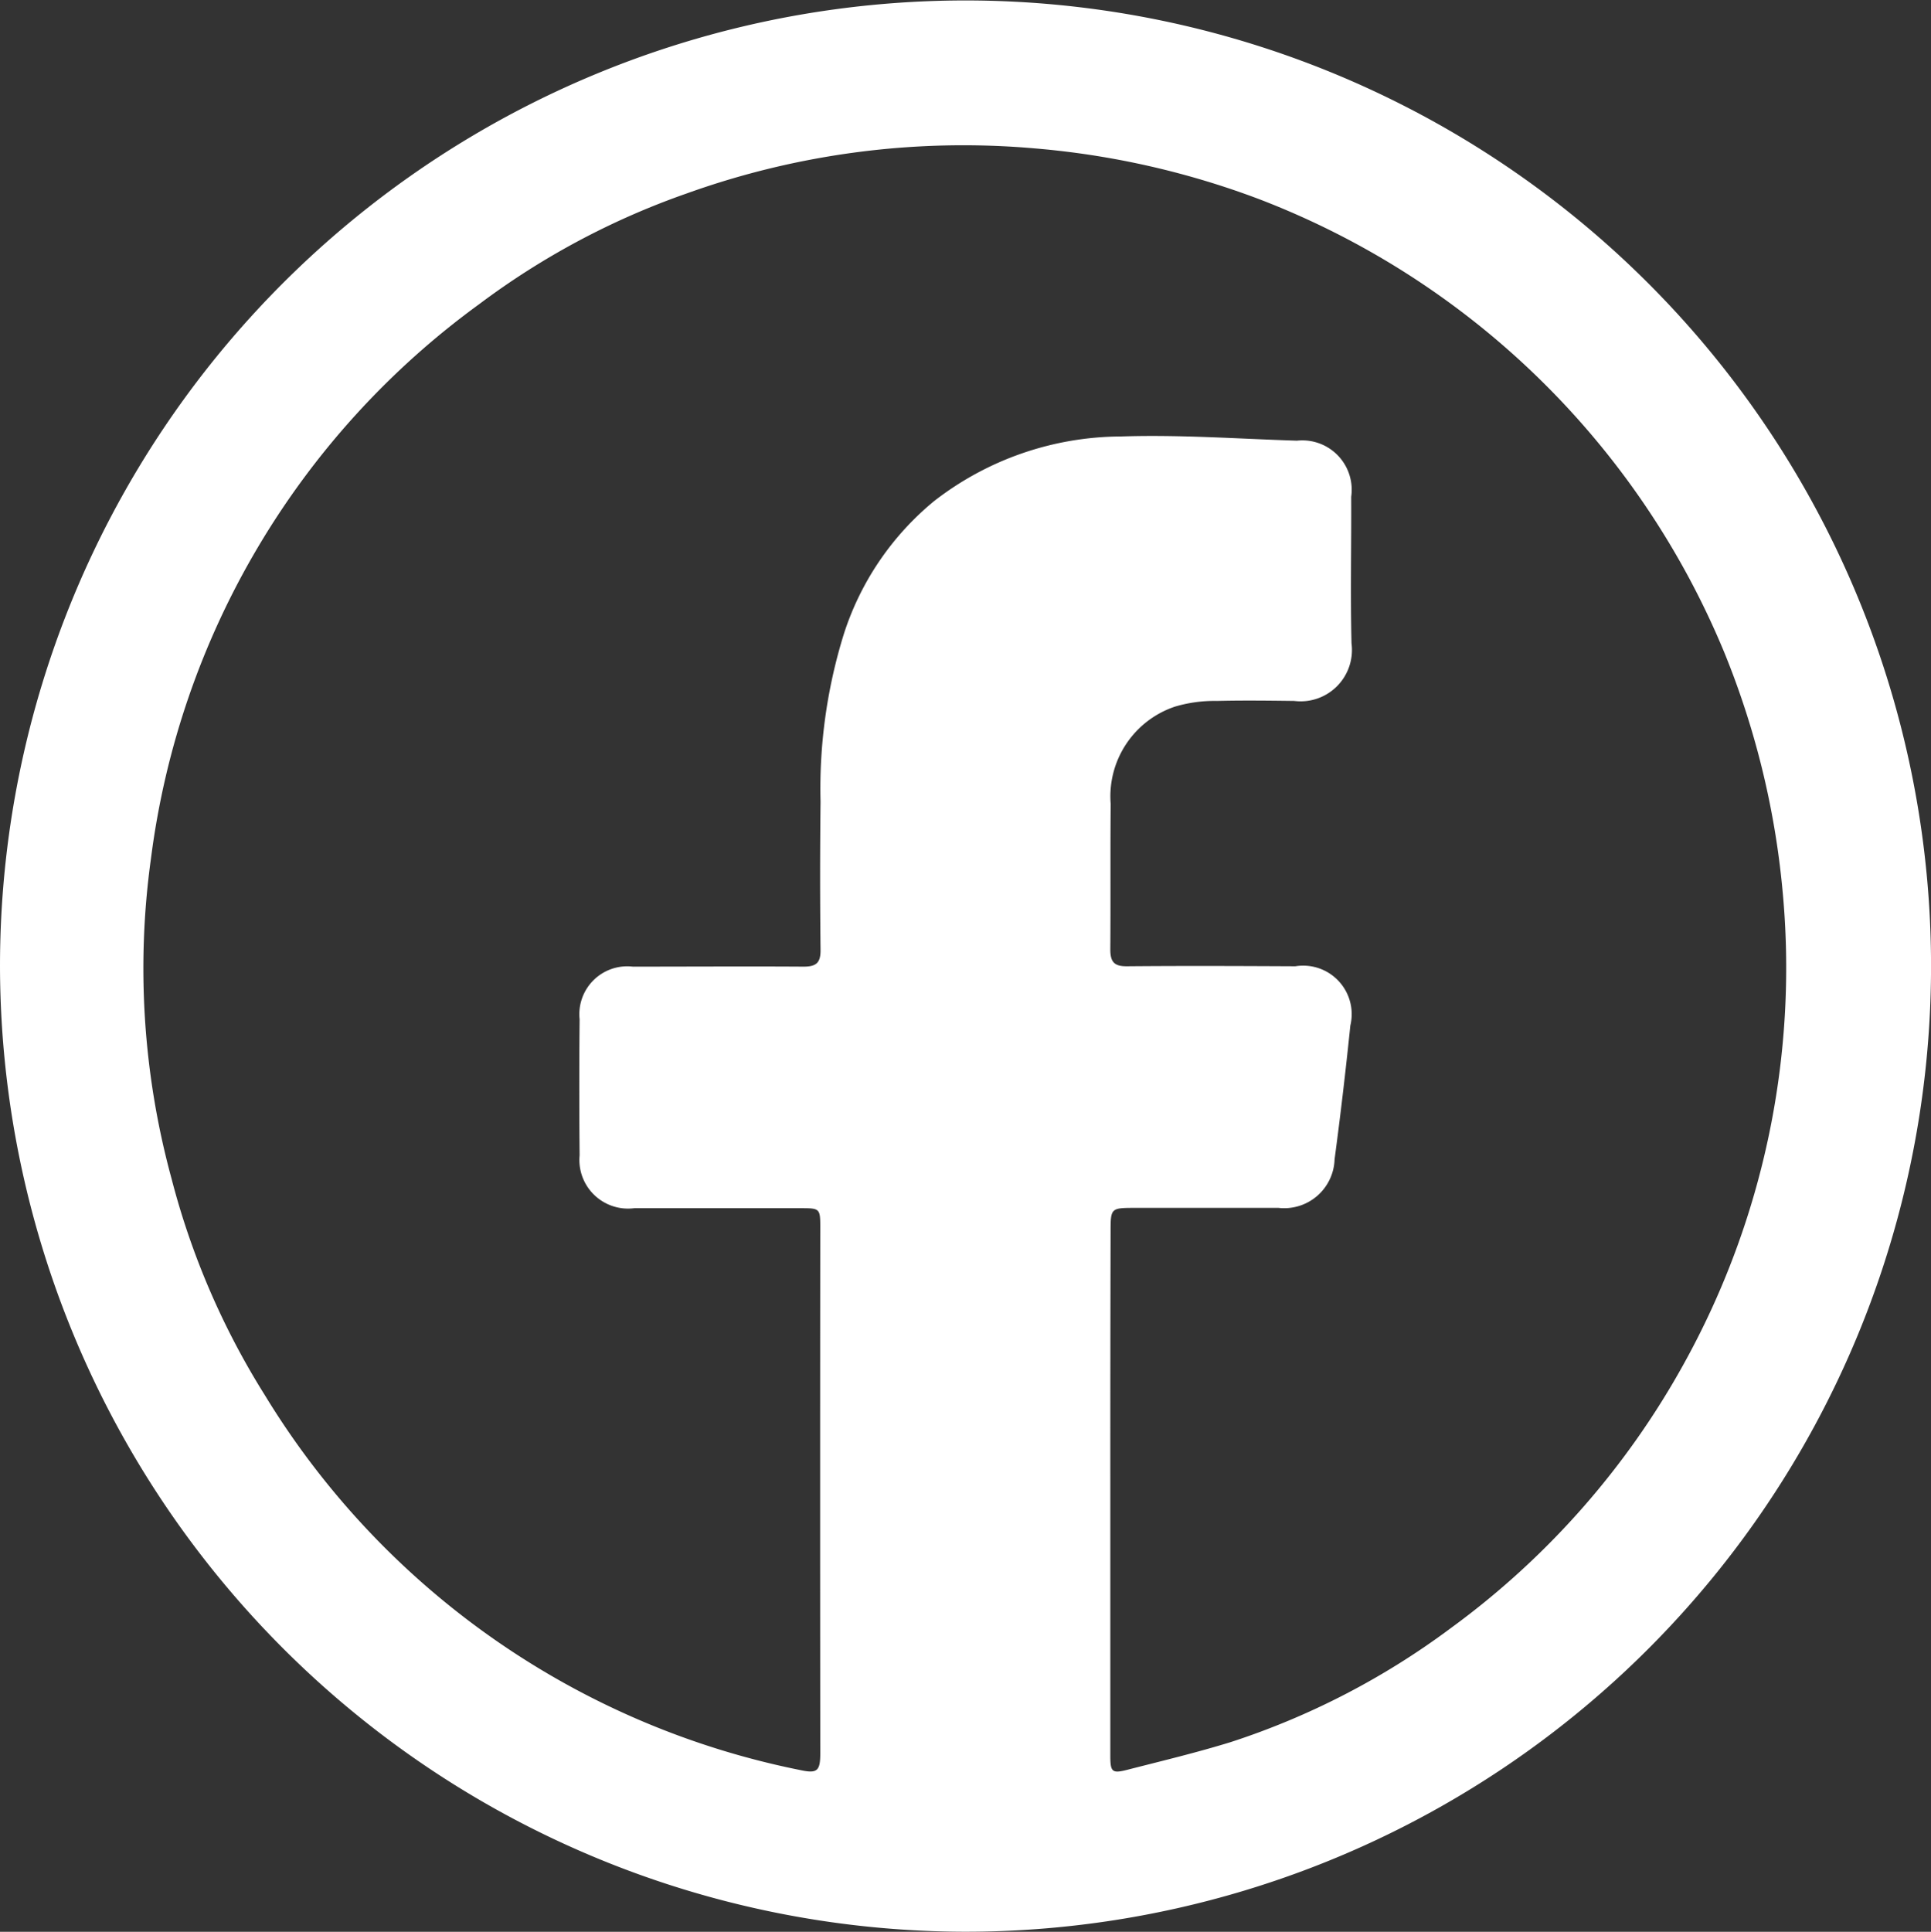
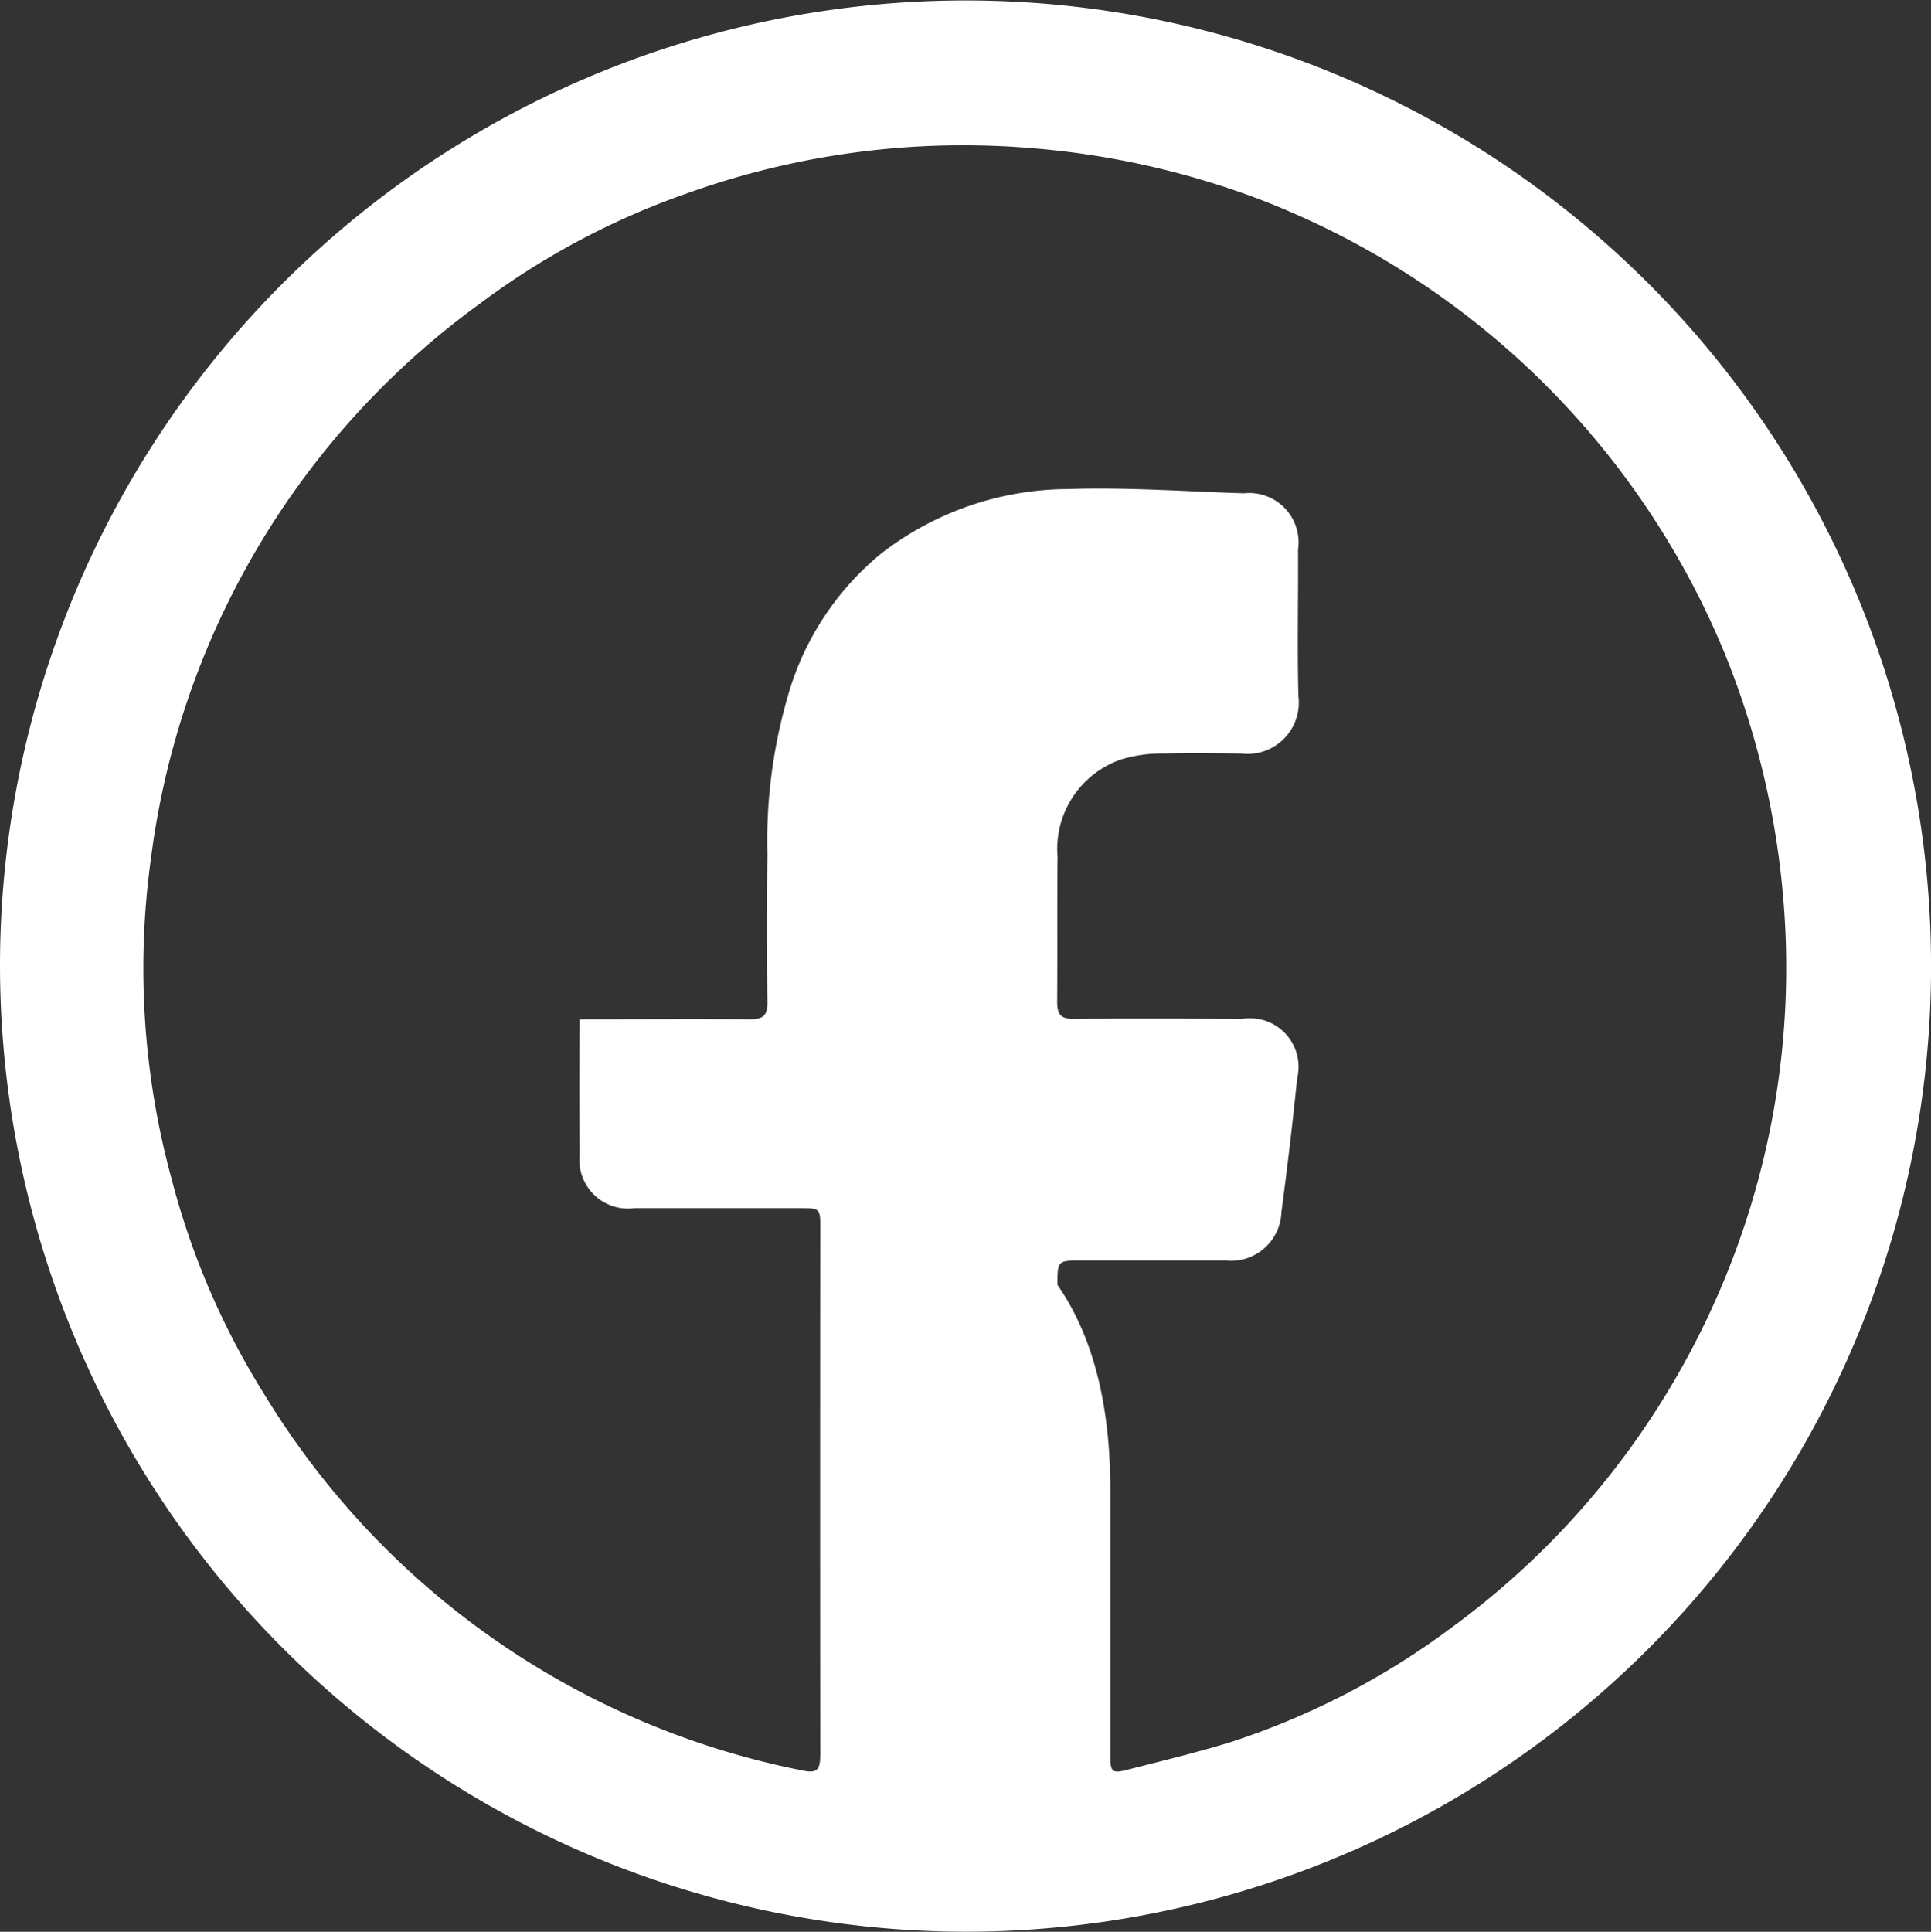
<svg xmlns="http://www.w3.org/2000/svg" width="42.141" height="42.153" viewBox="0 0 42.141 42.153">
  <rect x="0" y="0" width="42.141" height="42.153" fill="#333333" stroke="none" />
  <g id="Facebook_Icon" data-name="Facebook Icon" transform="translate(0.001)">
-     <path id="Path_19832" data-name="Path 19832" d="M316.433,343.032a21.071,21.071,0,1,1,21.053,21.088A21.1,21.1,0,0,1,316.433,343.032Zm24.231,11.442q0,2.9,0,5.8c0,.363.036.4.384.309.75-.192,1.5-.372,2.241-.6a16.635,16.635,0,0,0,4.8-2.484,17.773,17.773,0,0,0,5.095-5.779,17.832,17.832,0,0,0,2.145-10.375,18.2,18.2,0,0,0-1.257-5.118,17.933,17.933,0,0,0-10.157-9.912,18.149,18.149,0,0,0-4.889-1.108,17.85,17.85,0,0,0-7.614.985,16.754,16.754,0,0,0-4.52,2.412,17.733,17.733,0,0,0-7.164,12.094,17.428,17.428,0,0,0,.447,6.983,16.8,16.8,0,0,0,2.038,4.731,17.776,17.776,0,0,0,11.692,8.182c.364.079.429.014.429-.362q-.006-5.752,0-11.5c0-.382-.015-.4-.392-.4-1.223,0-2.446,0-3.669,0a1.061,1.061,0,0,1-1.191-1.153q-.014-1.485,0-2.97a1.045,1.045,0,0,1,1.16-1.148c1.243,0,2.485-.008,3.728,0,.277,0,.373-.084.37-.366q-.019-1.616,0-3.233a11.358,11.358,0,0,1,.512-3.67,6.212,6.212,0,0,1,1.968-2.891,6.692,6.692,0,0,1,4.078-1.409c1.277-.043,2.56.052,3.839.092a1.077,1.077,0,0,1,1.184,1.224c.005,1.068-.019,2.136.007,3.2a1.12,1.12,0,0,1-1.251,1.255c-.563-.007-1.126-.014-1.689,0a3.009,3.009,0,0,0-.916.125,2.065,2.065,0,0,0-1.4,2.123c-.01,1.058,0,2.116-.008,3.174,0,.28.089.371.368.368,1.223-.011,2.446-.006,3.67,0a1.059,1.059,0,0,1,1.2,1.294c-.1.975-.214,1.948-.344,2.919a1.1,1.1,0,0,1-1.223,1.059q-1.558,0-3.117,0c-.548,0-.548,0-.548.533Q340.663,351.664,340.664,354.474Z" transform="translate(-316.434 -321.968)" fill="#fff" />
+     <path id="Path_19832" data-name="Path 19832" d="M316.433,343.032a21.071,21.071,0,1,1,21.053,21.088A21.1,21.1,0,0,1,316.433,343.032Zm24.231,11.442q0,2.9,0,5.8c0,.363.036.4.384.309.75-.192,1.5-.372,2.241-.6a16.635,16.635,0,0,0,4.8-2.484,17.773,17.773,0,0,0,5.095-5.779,17.832,17.832,0,0,0,2.145-10.375,18.2,18.2,0,0,0-1.257-5.118,17.933,17.933,0,0,0-10.157-9.912,18.149,18.149,0,0,0-4.889-1.108,17.85,17.85,0,0,0-7.614.985,16.754,16.754,0,0,0-4.52,2.412,17.733,17.733,0,0,0-7.164,12.094,17.428,17.428,0,0,0,.447,6.983,16.8,16.8,0,0,0,2.038,4.731,17.776,17.776,0,0,0,11.692,8.182c.364.079.429.014.429-.362q-.006-5.752,0-11.5c0-.382-.015-.4-.392-.4-1.223,0-2.446,0-3.669,0a1.061,1.061,0,0,1-1.191-1.153q-.014-1.485,0-2.97c1.243,0,2.485-.008,3.728,0,.277,0,.373-.084.37-.366q-.019-1.616,0-3.233a11.358,11.358,0,0,1,.512-3.67,6.212,6.212,0,0,1,1.968-2.891,6.692,6.692,0,0,1,4.078-1.409c1.277-.043,2.56.052,3.839.092a1.077,1.077,0,0,1,1.184,1.224c.005,1.068-.019,2.136.007,3.2a1.12,1.12,0,0,1-1.251,1.255c-.563-.007-1.126-.014-1.689,0a3.009,3.009,0,0,0-.916.125,2.065,2.065,0,0,0-1.4,2.123c-.01,1.058,0,2.116-.008,3.174,0,.28.089.371.368.368,1.223-.011,2.446-.006,3.67,0a1.059,1.059,0,0,1,1.2,1.294c-.1.975-.214,1.948-.344,2.919a1.1,1.1,0,0,1-1.223,1.059q-1.558,0-3.117,0c-.548,0-.548,0-.548.533Q340.663,351.664,340.664,354.474Z" transform="translate(-316.434 -321.968)" fill="#fff" />
  </g>
</svg>